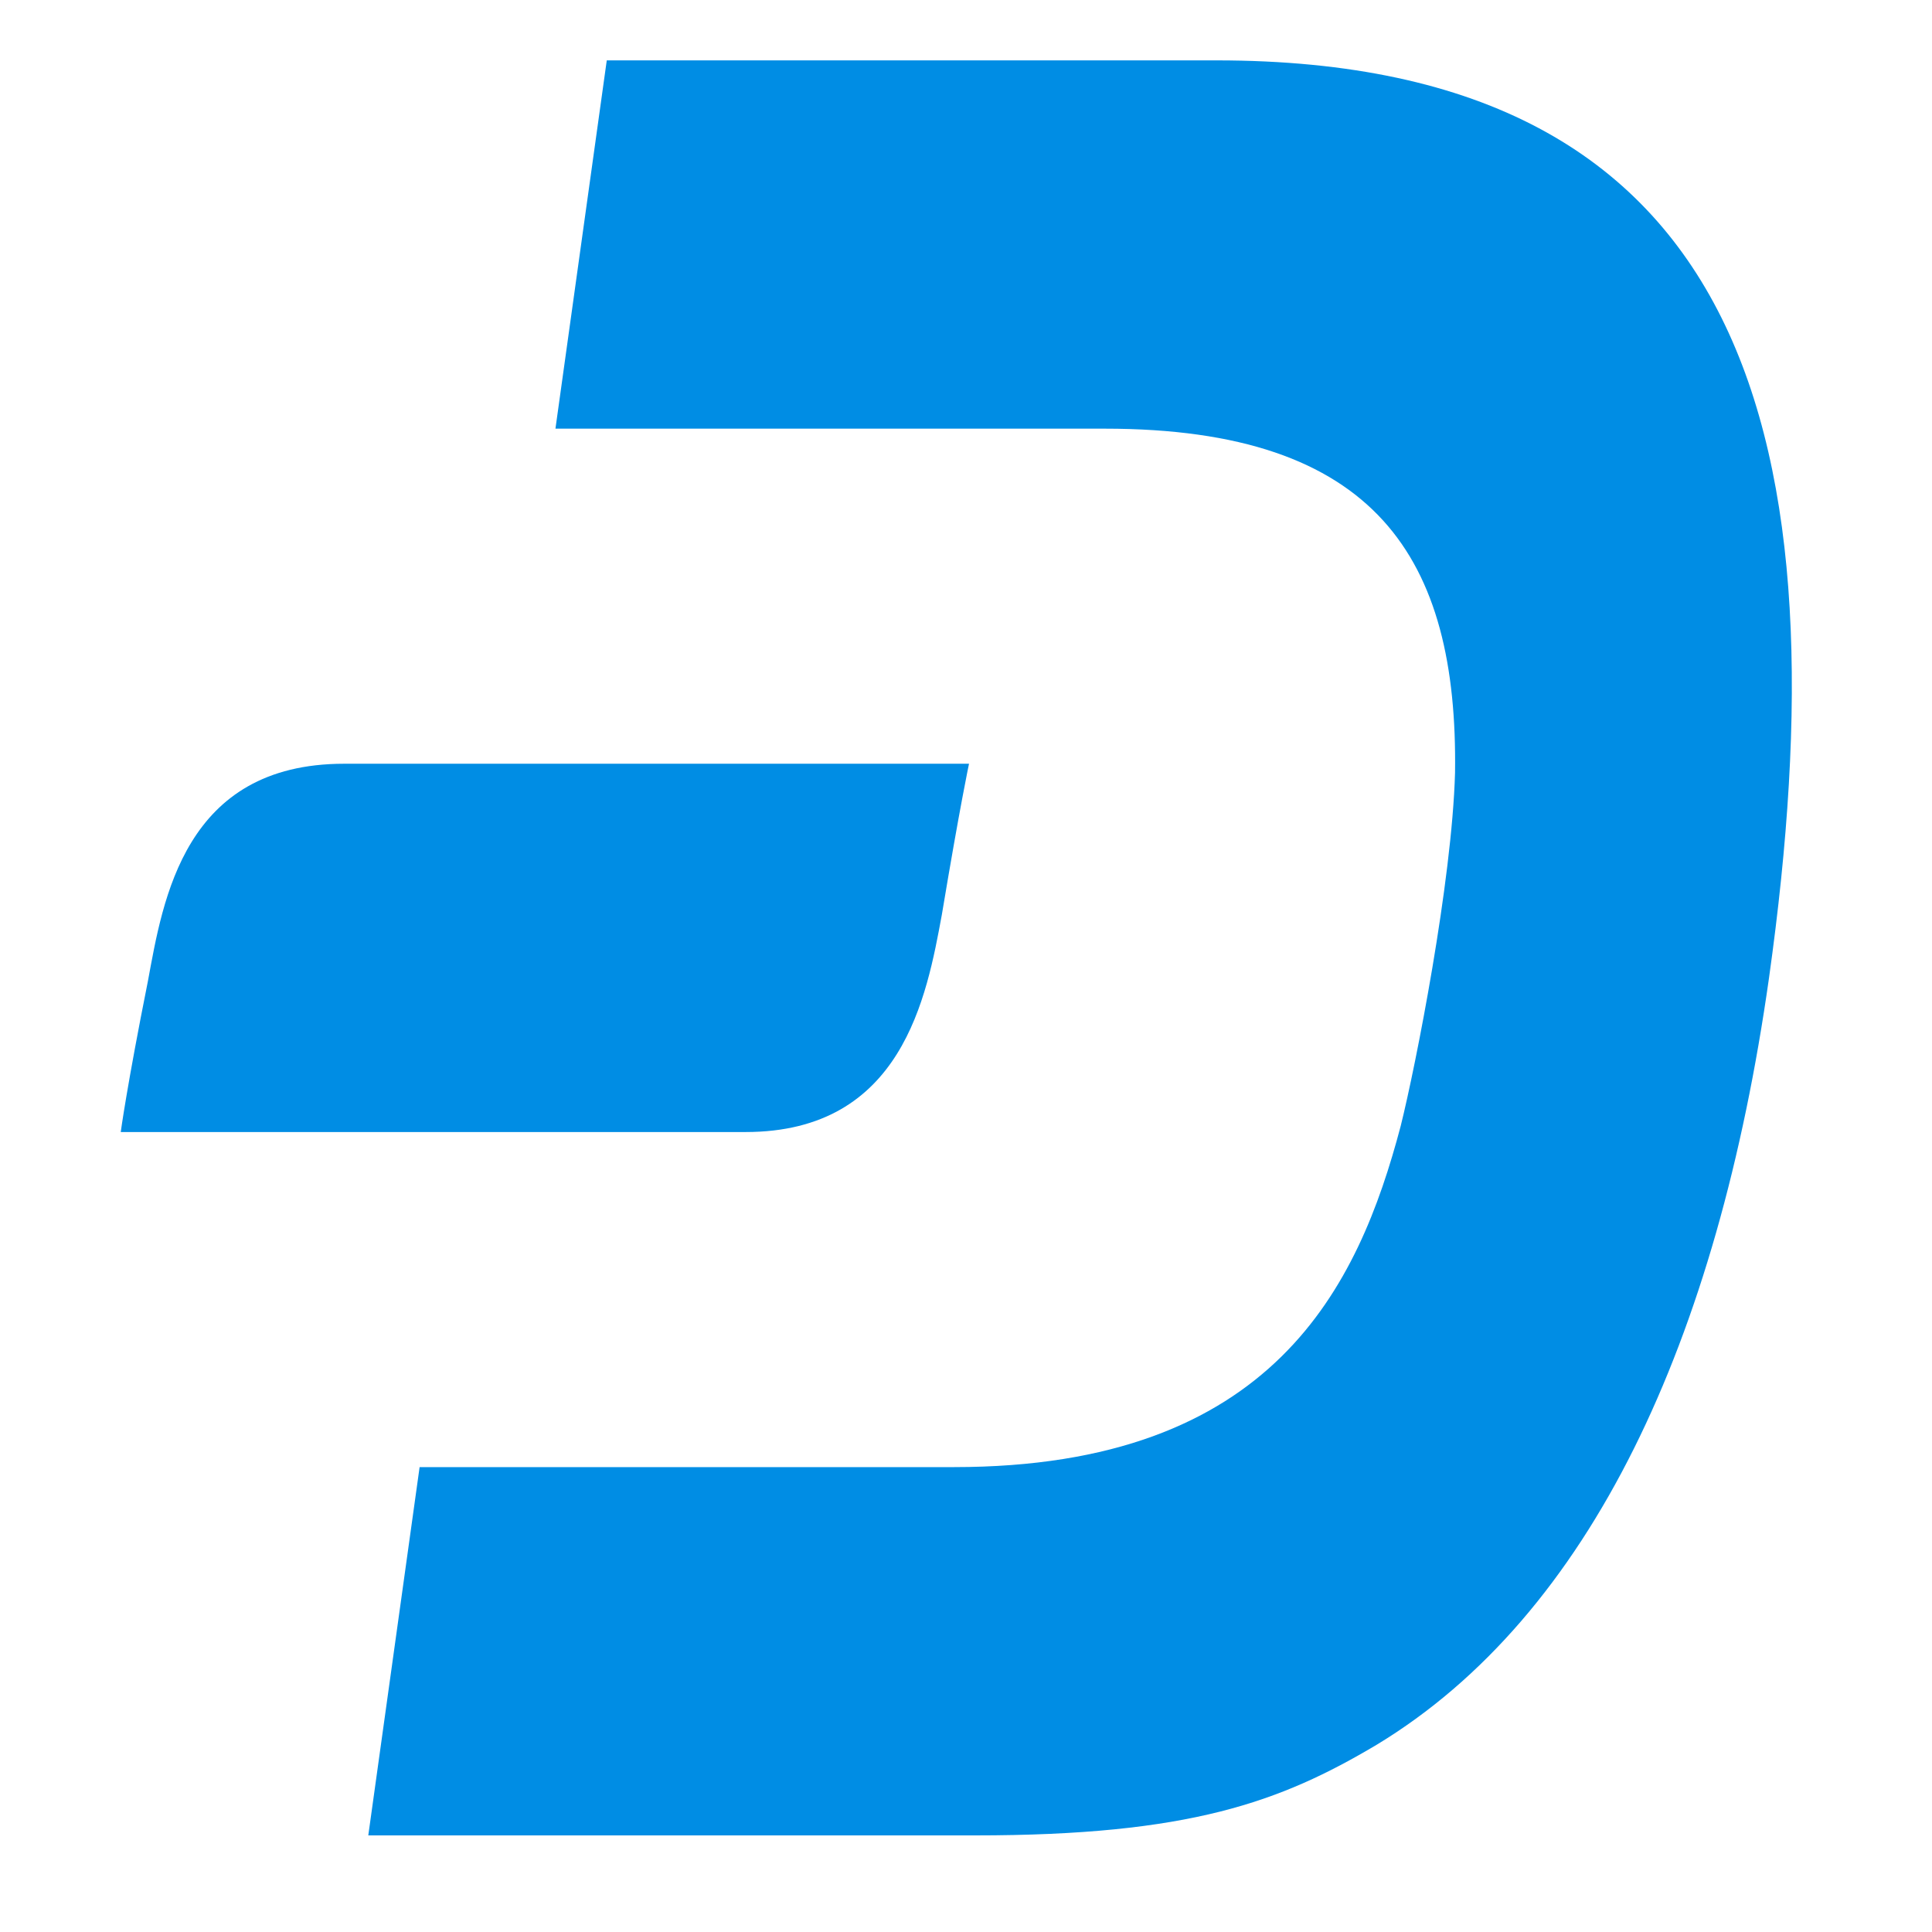
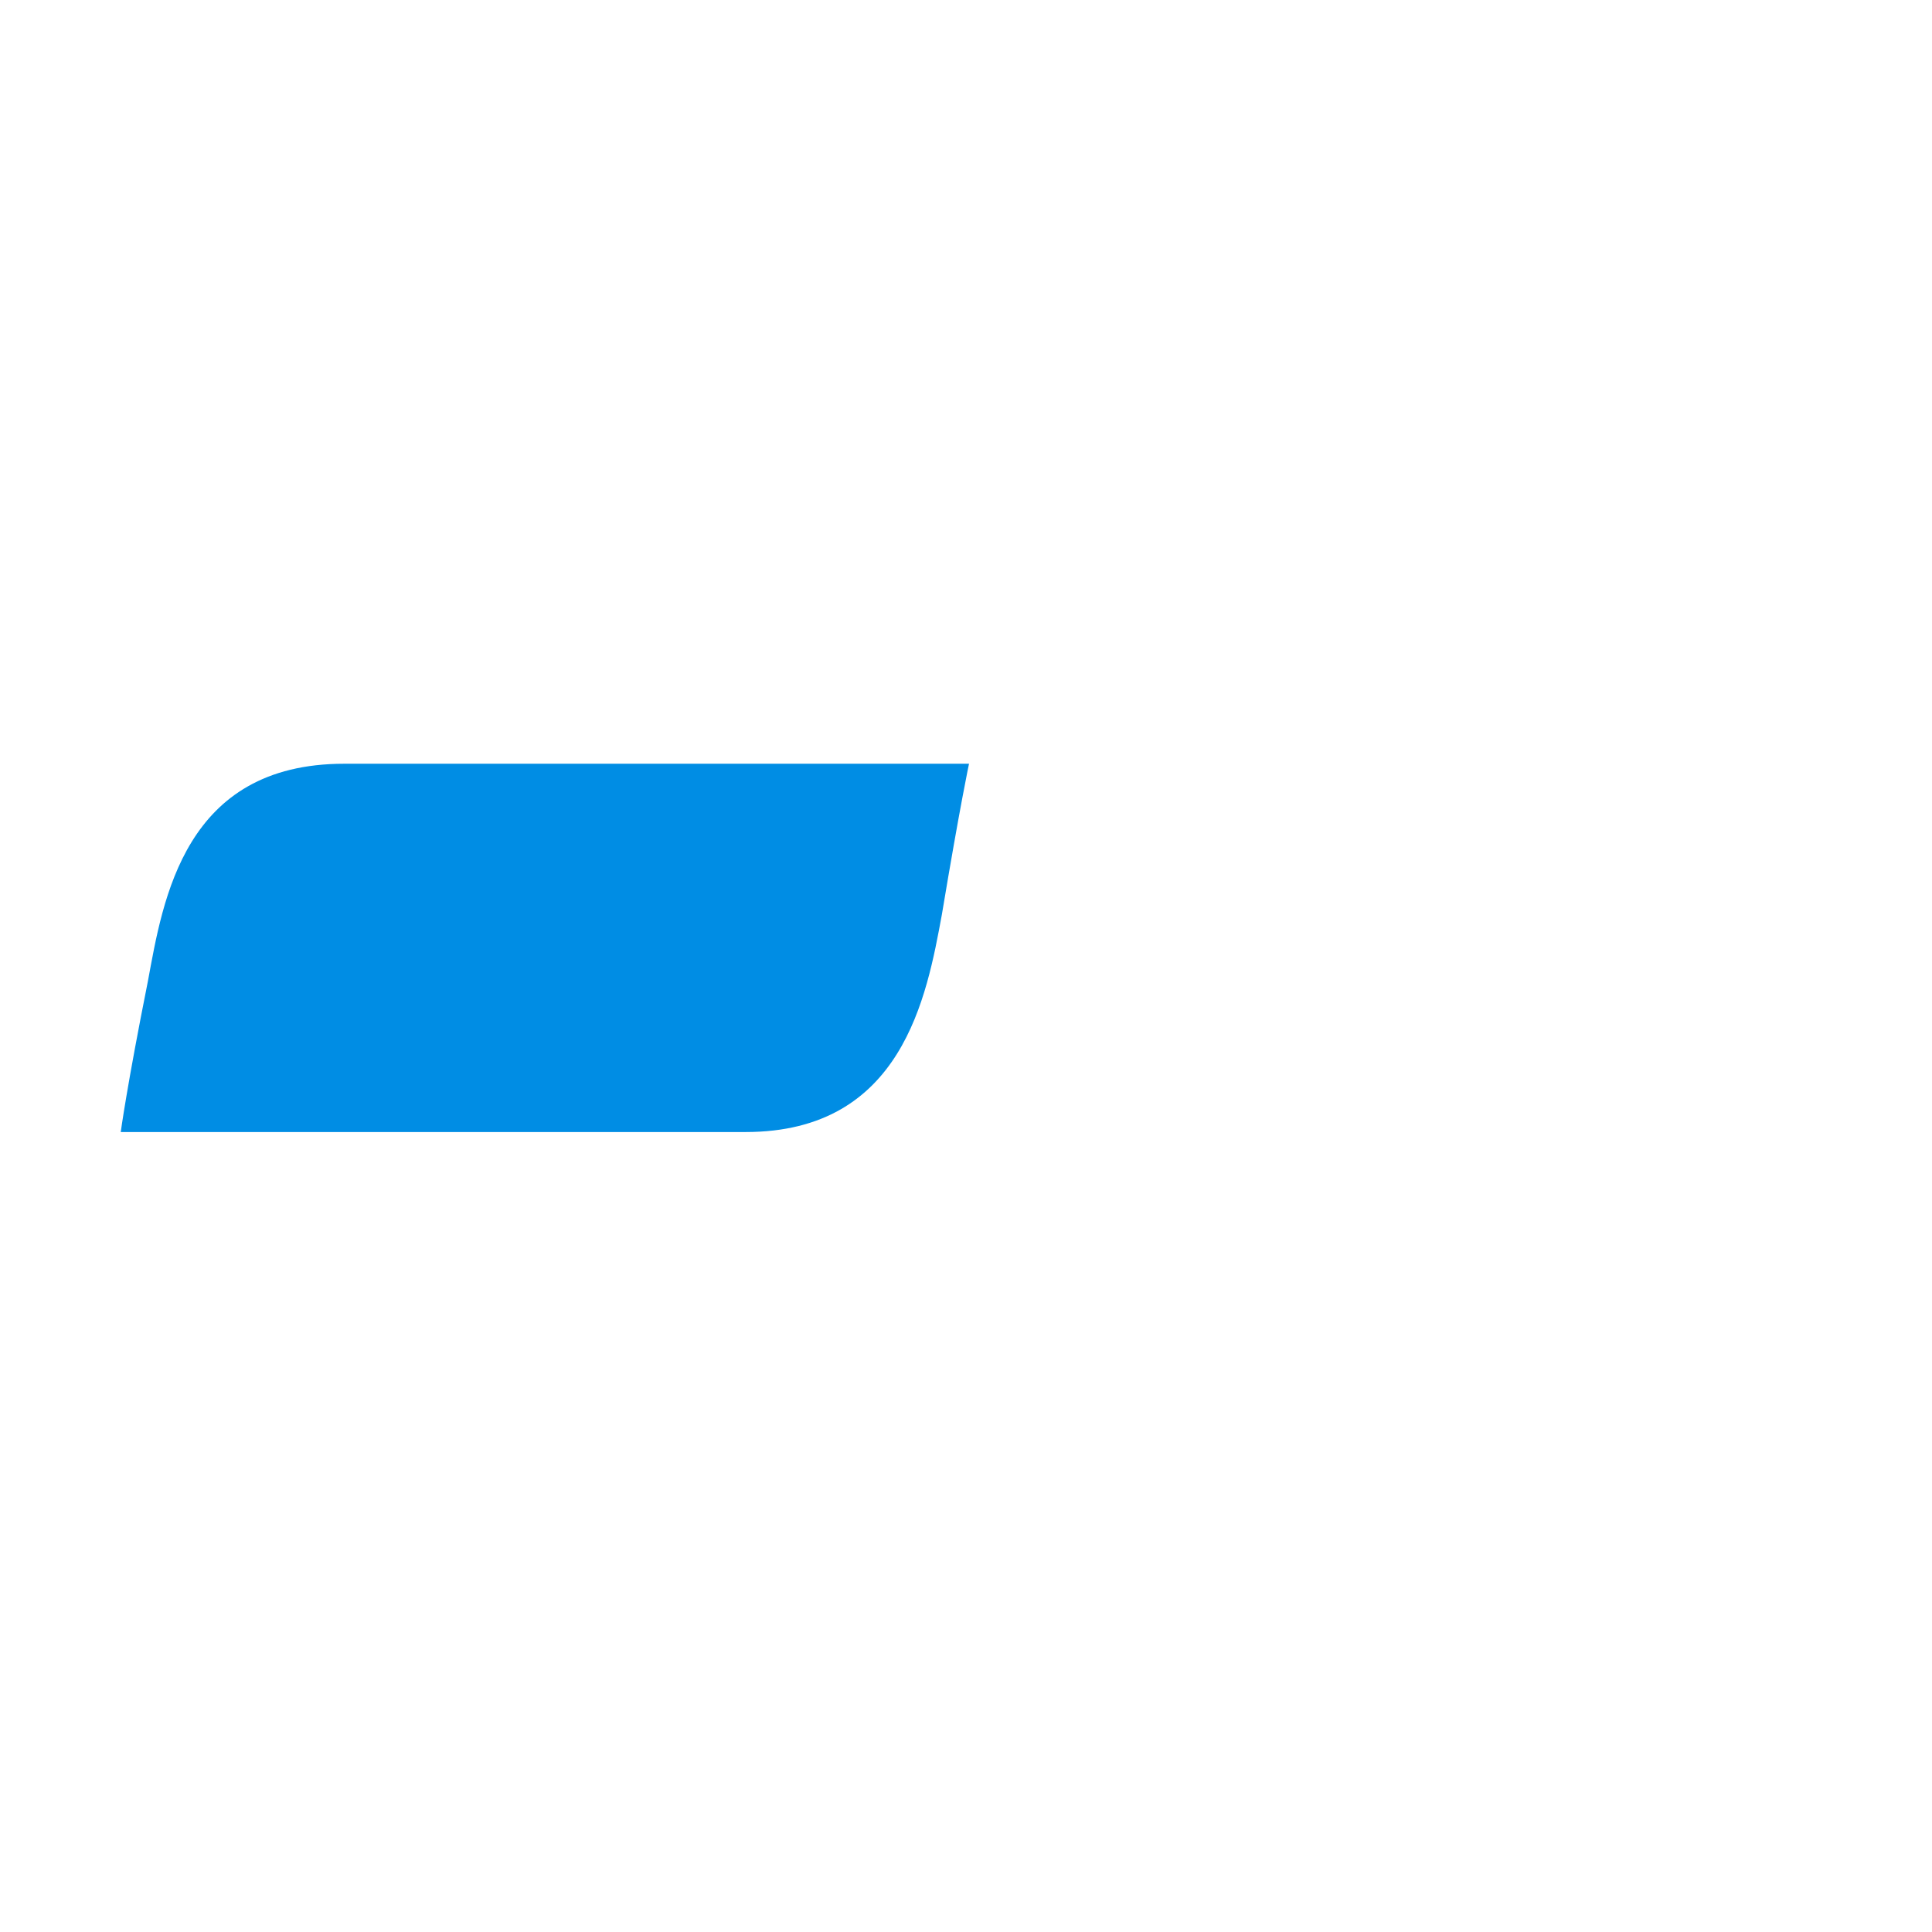
<svg xmlns="http://www.w3.org/2000/svg" version="1.2" viewBox="0 0 64 64" width="64" height="64">
  <title>cryptologos</title>
  <style>
		.s0 { fill: #008de4 } 
	</style>
  <g id="Layer_2">
    <g id="Layer_1-2">
-       <path id="Layer" class="s0" d="m58.6 32.4c-1.7 12-5.9 21.1-13 25.4-3.2 1.9-6.2 3-13.3 3h-20.1l1.7-12.2h17.7c10.6 0 13.4-6 14.8-11.3 0.5-2 1.7-8.1 1.8-11.7 0.1-7.1-2.6-11.4-11.6-11.4h-18.2l1.7-12.2h20.2c17.7 0 20.8 12.6 18.3 30.4z" />
      <path id="Layer" class="s0" d="m32.1 25.3c0 0-0.3 1.4-0.9 5-0.5 2.7-1.3 7.2-6.5 7.2h-20.7c0 0 0.2-1.5 0.9-5 0.5-2.7 1.2-7.2 6.5-7.2z" />
    </g>
  </g>
</svg>